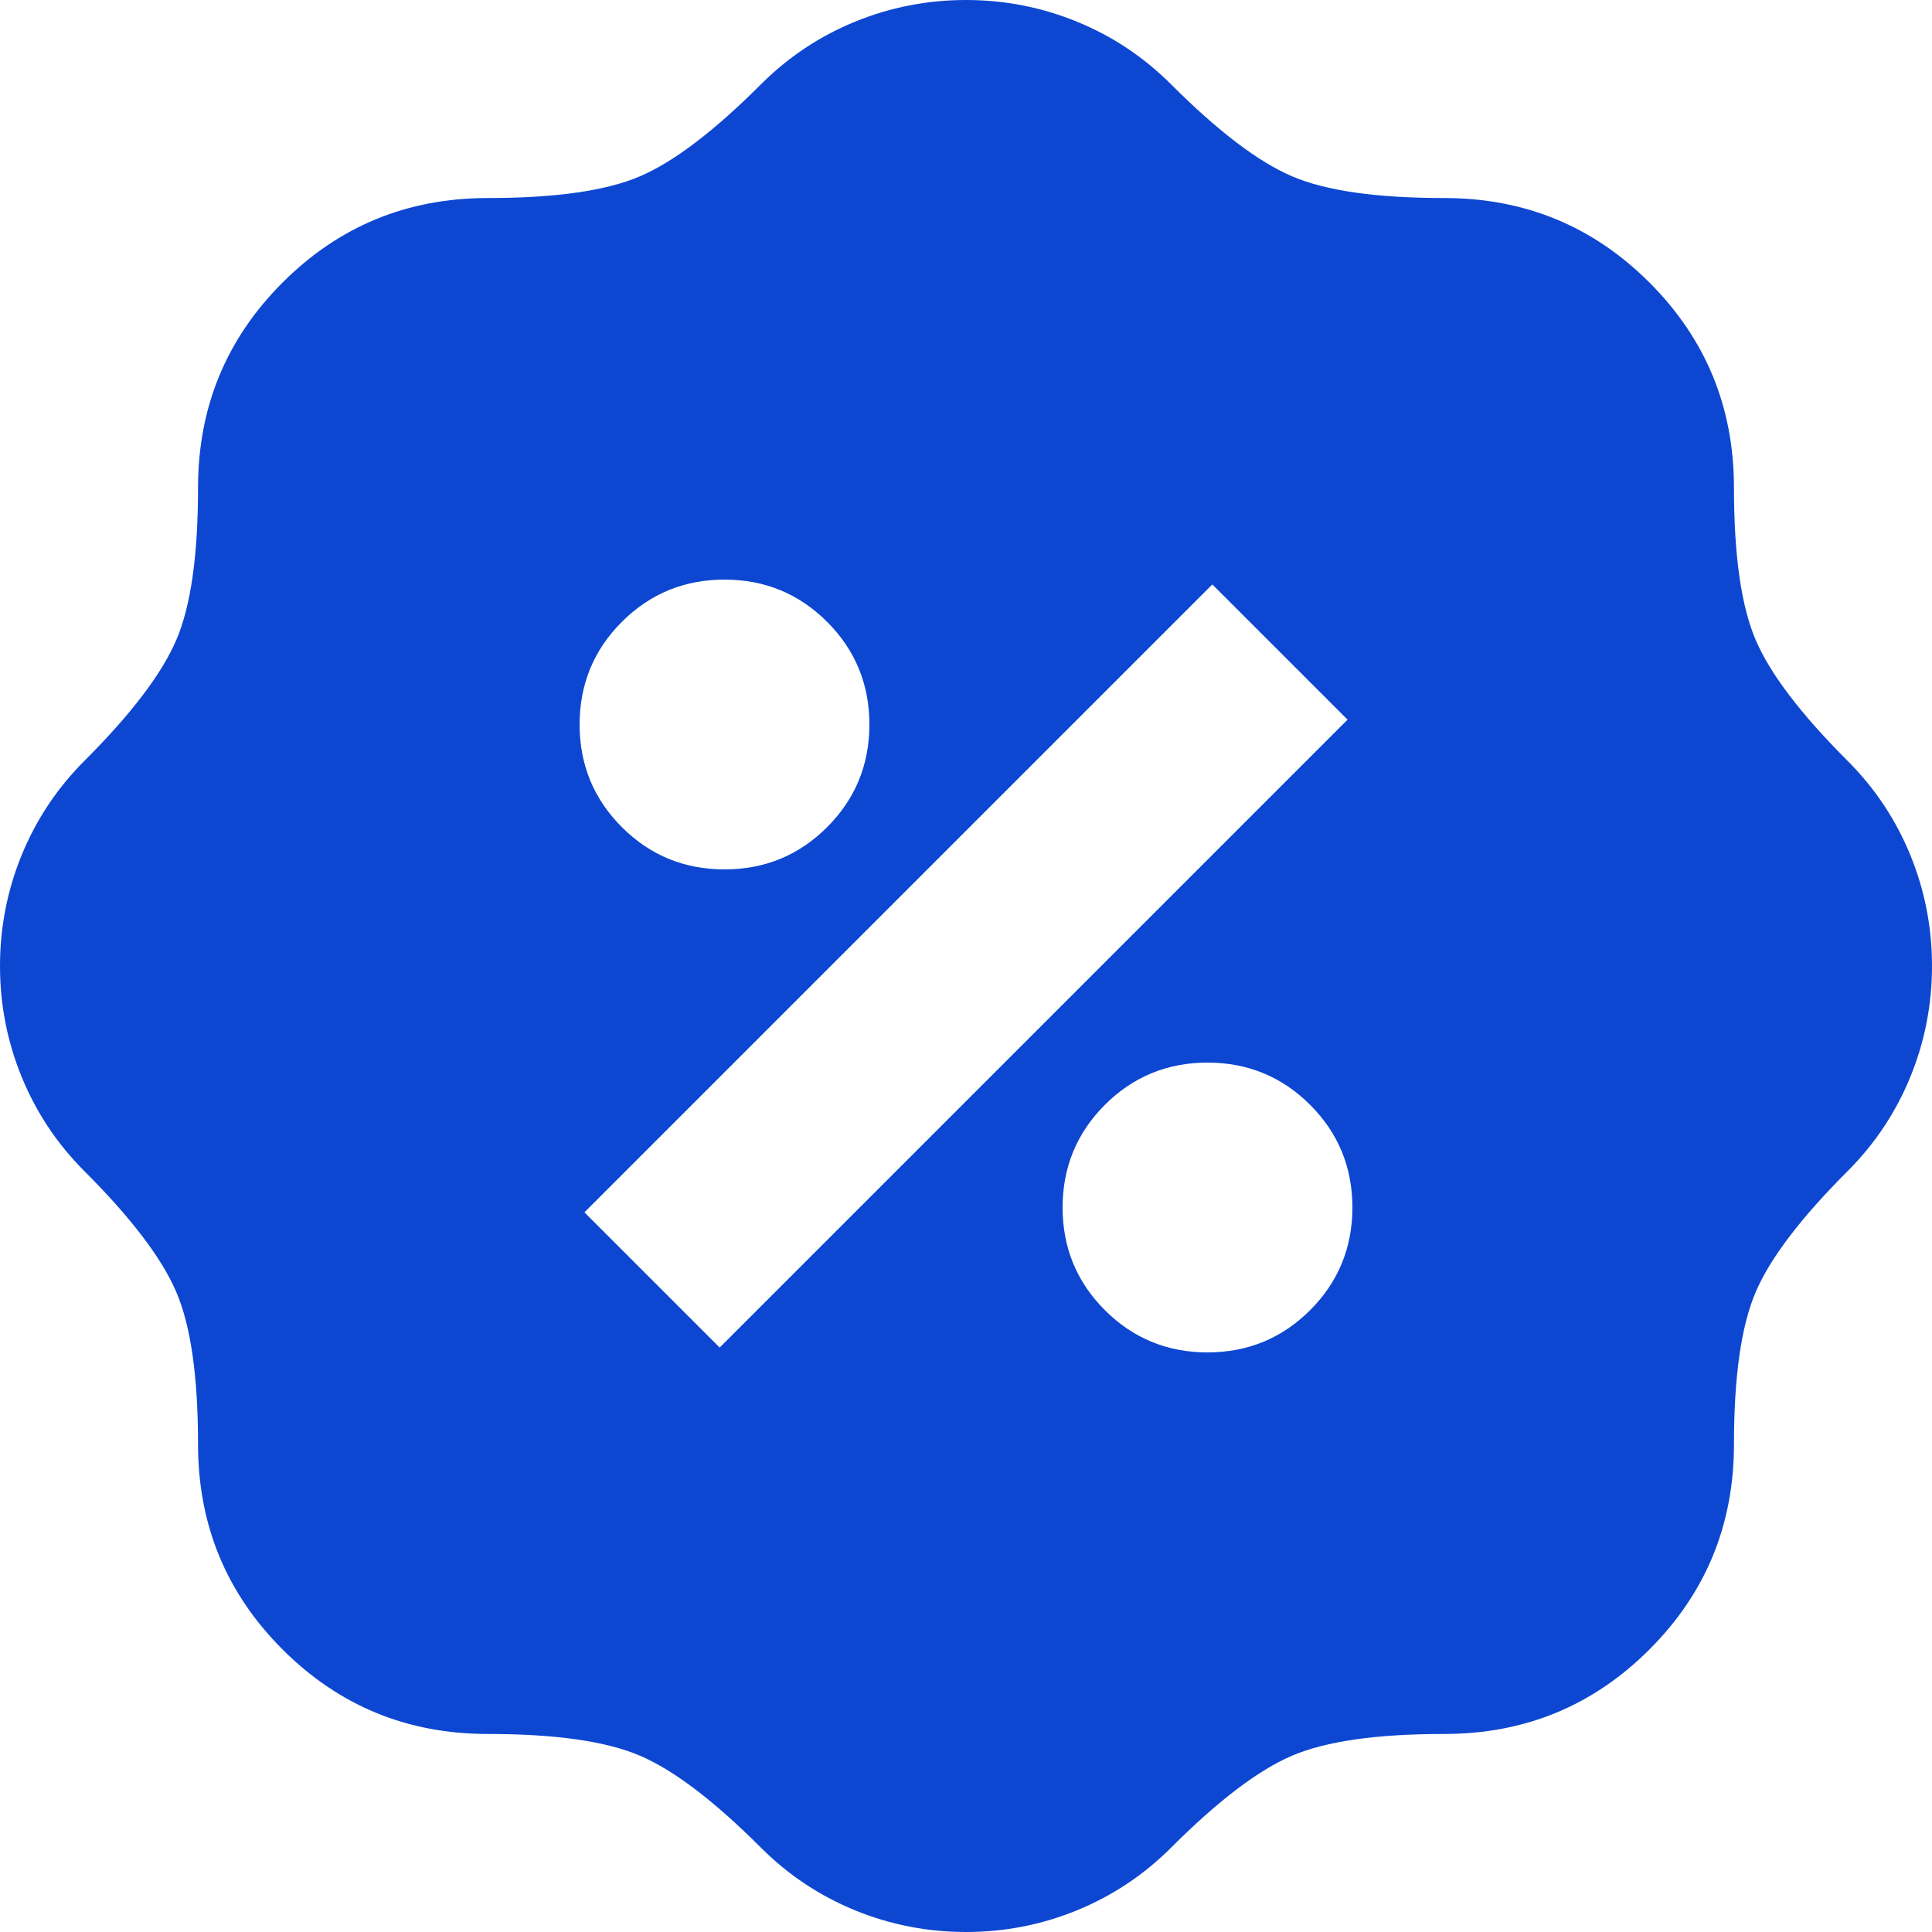
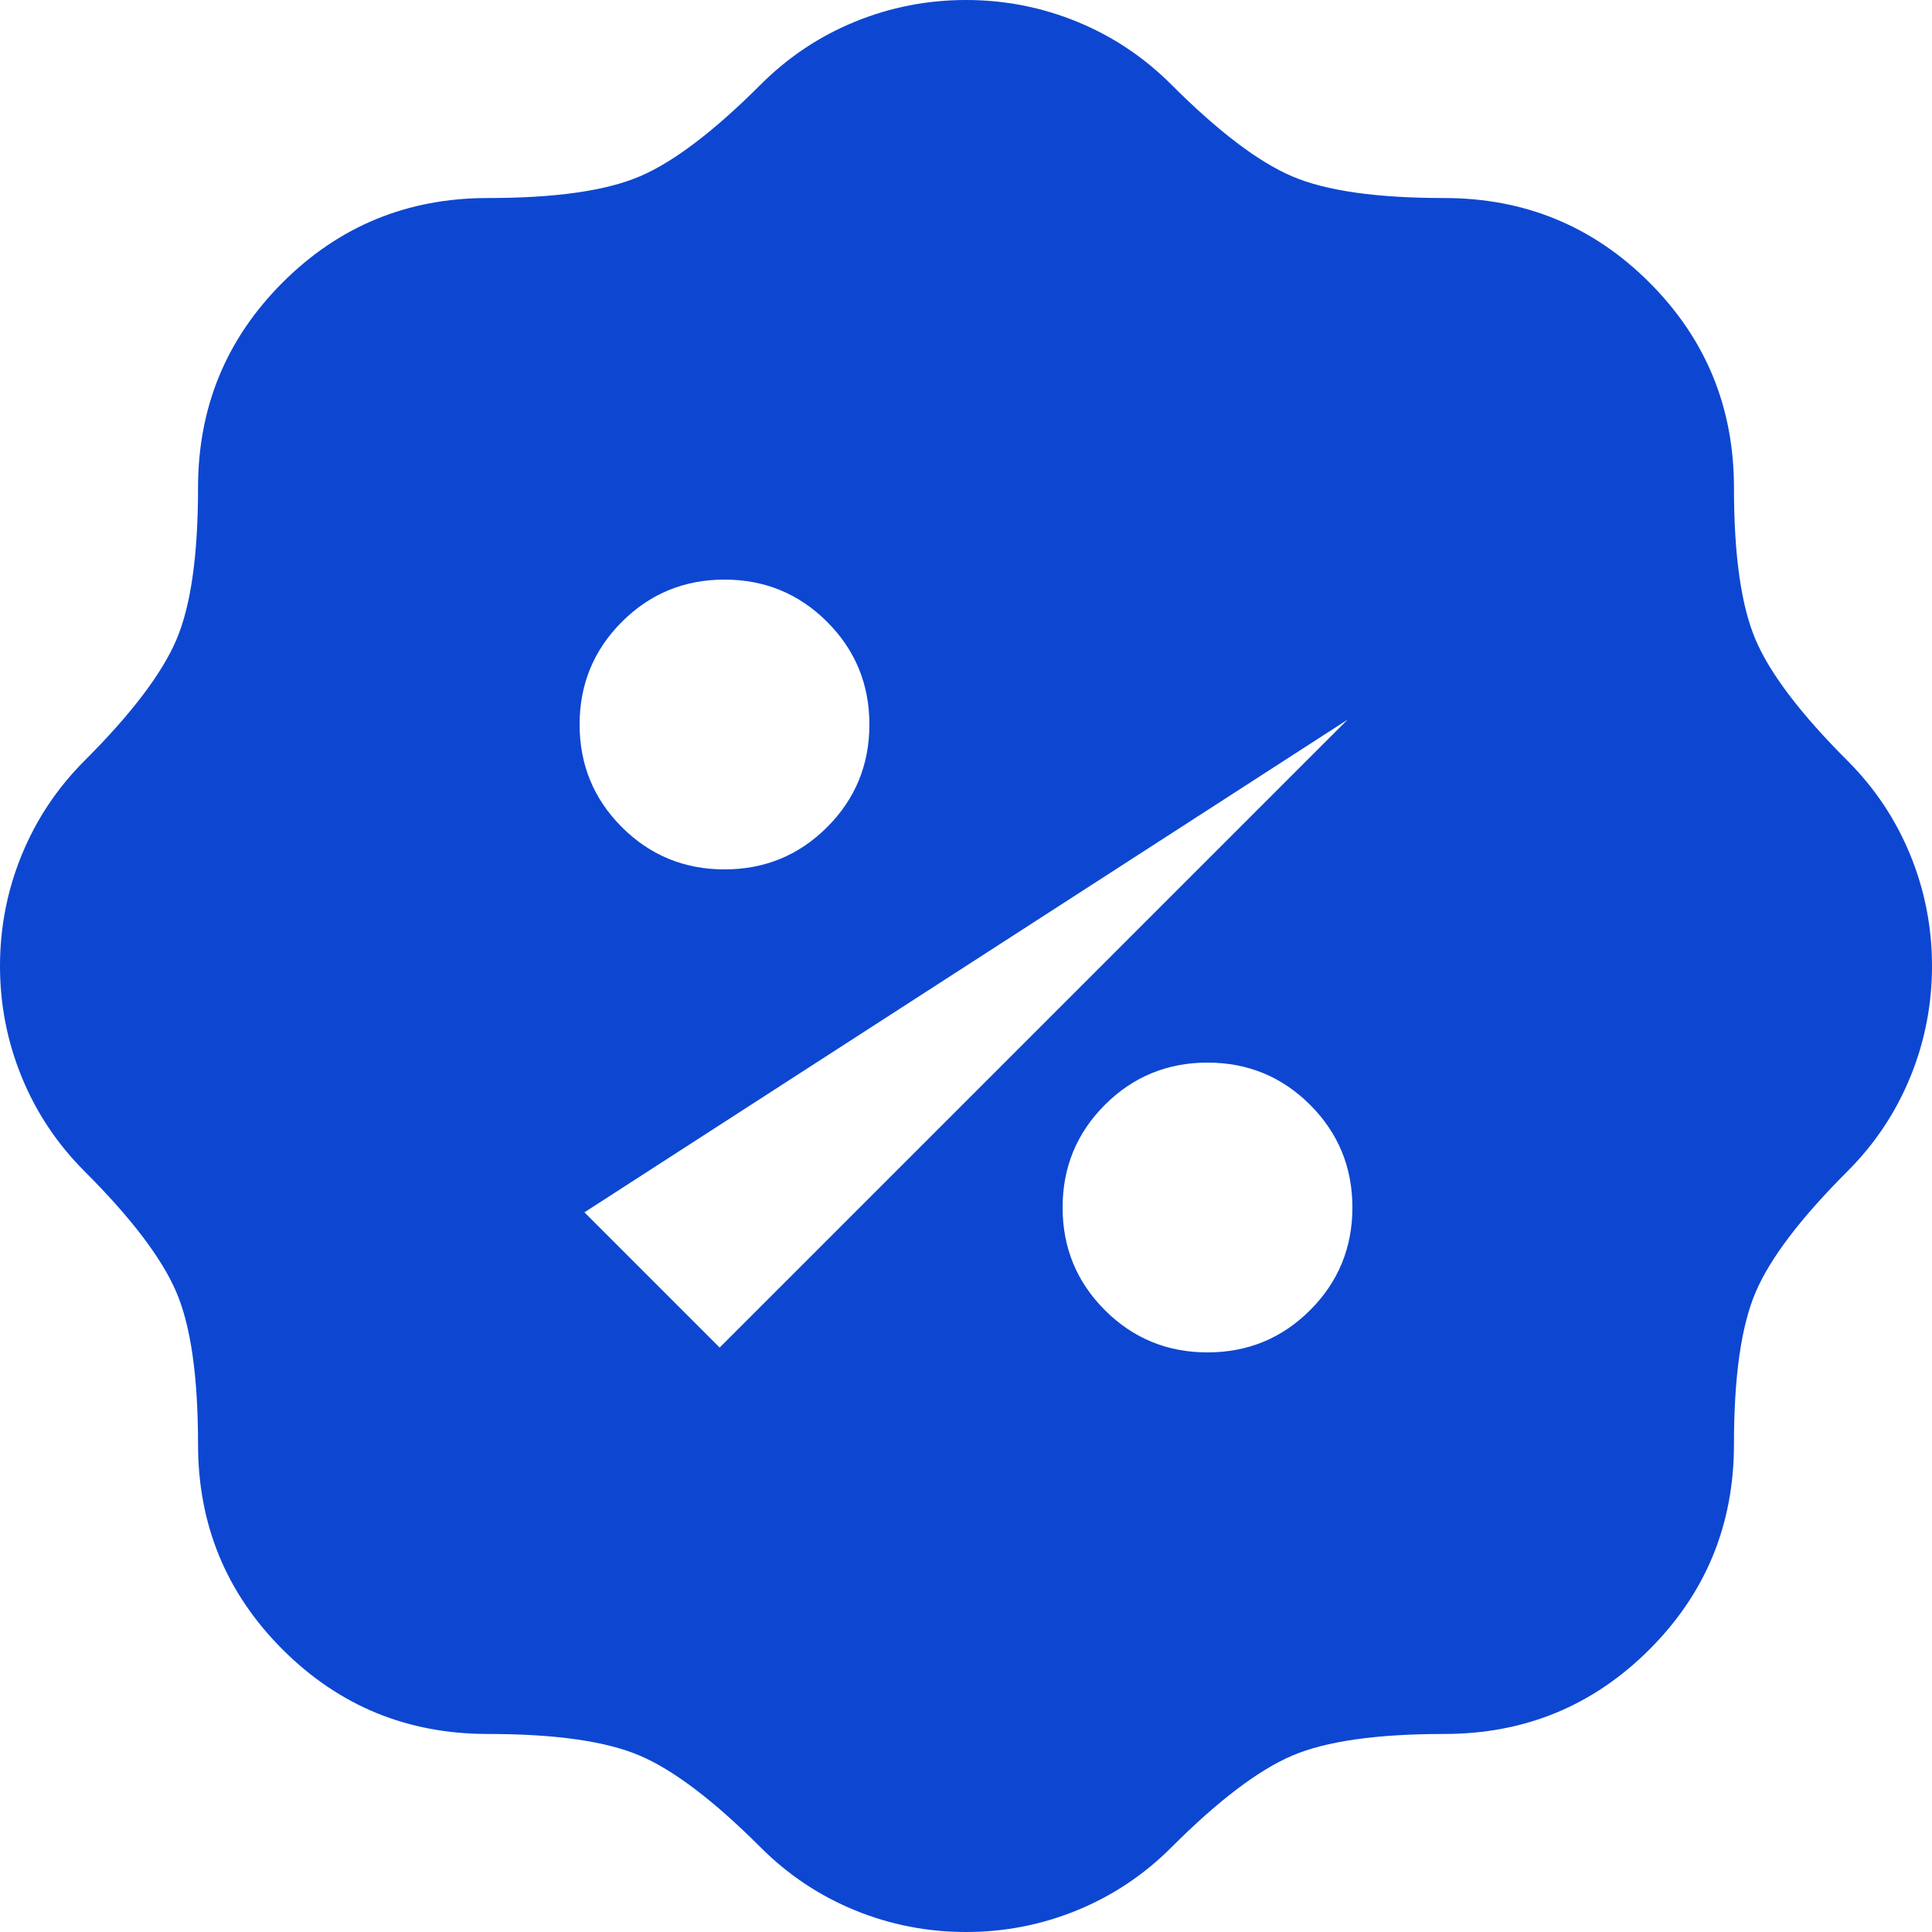
<svg xmlns="http://www.w3.org/2000/svg" width="16" height="16" viewBox="0 0 16 16" fill="none">
-   <path d="M8 16C7.68 16 7.373 15.94 7.08 15.82C6.787 15.7 6.527 15.527 6.3 15.3C5.913 14.913 5.58 14.66 5.3 14.54C5.02 14.42 4.6 14.36 4.04 14.36C3.373 14.36 2.807 14.127 2.34 13.66C1.873 13.193 1.64 12.627 1.64 11.96C1.64 11.4 1.58 10.98 1.46 10.7C1.34 10.42 1.087 10.087 0.7 9.7C0.473 9.473 0.3 9.213 0.18 8.92C0.06 8.627 0 8.32 0 8C0 7.68 0.06 7.373 0.18 7.08C0.3 6.787 0.473 6.527 0.7 6.3C1.087 5.913 1.34 5.58 1.46 5.3C1.58 5.02 1.64 4.6 1.64 4.04C1.64 3.373 1.873 2.807 2.34 2.34C2.807 1.873 3.373 1.64 4.04 1.64C4.6 1.64 5.02 1.58 5.3 1.46C5.58 1.34 5.913 1.087 6.3 0.7C6.527 0.473 6.787 0.3 7.08 0.18C7.373 0.06 7.68 0 8 0C8.32 0 8.627 0.06 8.92 0.18C9.213 0.3 9.473 0.473 9.7 0.7C10.087 1.087 10.42 1.34 10.7 1.46C10.98 1.58 11.4 1.64 11.96 1.64C12.627 1.64 13.193 1.873 13.66 2.34C14.127 2.807 14.36 3.373 14.36 4.04C14.36 4.6 14.42 5.02 14.54 5.3C14.66 5.58 14.913 5.913 15.3 6.3C15.527 6.527 15.7 6.787 15.82 7.08C15.94 7.373 16 7.68 16 8C16 8.32 15.94 8.627 15.82 8.92C15.7 9.213 15.527 9.473 15.3 9.7C14.913 10.087 14.66 10.42 14.54 10.7C14.42 10.98 14.36 11.4 14.36 11.96C14.36 12.627 14.127 13.193 13.66 13.66C13.193 14.127 12.627 14.36 11.96 14.36C11.4 14.36 10.98 14.42 10.7 14.54C10.42 14.66 10.087 14.913 9.7 15.3C9.473 15.527 9.213 15.7 8.92 15.82C8.627 15.94 8.32 16 8 16ZM10 11.2C10.333 11.2 10.617 11.083 10.85 10.85C11.083 10.617 11.2 10.333 11.2 10C11.2 9.667 11.083 9.383 10.85 9.15C10.617 8.917 10.333 8.8 10 8.8C9.667 8.8 9.383 8.917 9.15 9.15C8.917 9.383 8.8 9.667 8.8 10C8.8 10.333 8.917 10.617 9.15 10.85C9.383 11.083 9.667 11.2 10 11.2ZM5.96 11.16L11.16 5.96L10.04 4.84L4.84 10.04L5.96 11.16ZM6 7.2C6.333 7.2 6.617 7.083 6.85 6.85C7.083 6.617 7.2 6.333 7.2 6C7.2 5.667 7.083 5.383 6.85 5.15C6.617 4.917 6.333 4.8 6 4.8C5.667 4.8 5.383 4.917 5.15 5.15C4.917 5.383 4.8 5.667 4.8 6C4.8 6.333 4.917 6.617 5.15 6.85C5.383 7.083 5.667 7.2 6 7.2Z" fill="#0D47D1" />
+   <path d="M8 16C7.68 16 7.373 15.94 7.08 15.82C6.787 15.7 6.527 15.527 6.3 15.3C5.913 14.913 5.58 14.66 5.3 14.54C5.02 14.42 4.6 14.36 4.04 14.36C3.373 14.36 2.807 14.127 2.34 13.66C1.873 13.193 1.64 12.627 1.64 11.96C1.64 11.4 1.58 10.98 1.46 10.7C1.34 10.42 1.087 10.087 0.7 9.7C0.473 9.473 0.3 9.213 0.18 8.92C0.06 8.627 0 8.32 0 8C0 7.68 0.06 7.373 0.18 7.08C0.3 6.787 0.473 6.527 0.7 6.3C1.087 5.913 1.34 5.58 1.46 5.3C1.58 5.02 1.64 4.6 1.64 4.04C1.64 3.373 1.873 2.807 2.34 2.34C2.807 1.873 3.373 1.64 4.04 1.64C4.6 1.64 5.02 1.58 5.3 1.46C5.58 1.34 5.913 1.087 6.3 0.7C6.527 0.473 6.787 0.3 7.08 0.18C7.373 0.06 7.68 0 8 0C8.32 0 8.627 0.06 8.92 0.18C9.213 0.3 9.473 0.473 9.7 0.7C10.087 1.087 10.42 1.34 10.7 1.46C10.98 1.58 11.4 1.64 11.96 1.64C12.627 1.64 13.193 1.873 13.66 2.34C14.127 2.807 14.36 3.373 14.36 4.04C14.36 4.6 14.42 5.02 14.54 5.3C14.66 5.58 14.913 5.913 15.3 6.3C15.527 6.527 15.7 6.787 15.82 7.08C15.94 7.373 16 7.68 16 8C16 8.32 15.94 8.627 15.82 8.92C15.7 9.213 15.527 9.473 15.3 9.7C14.913 10.087 14.66 10.42 14.54 10.7C14.42 10.98 14.36 11.4 14.36 11.96C14.36 12.627 14.127 13.193 13.66 13.66C13.193 14.127 12.627 14.36 11.96 14.36C11.4 14.36 10.98 14.42 10.7 14.54C10.42 14.66 10.087 14.913 9.7 15.3C9.473 15.527 9.213 15.7 8.92 15.82C8.627 15.94 8.32 16 8 16ZM10 11.2C10.333 11.2 10.617 11.083 10.85 10.85C11.083 10.617 11.2 10.333 11.2 10C11.2 9.667 11.083 9.383 10.85 9.15C10.617 8.917 10.333 8.8 10 8.8C9.667 8.8 9.383 8.917 9.15 9.15C8.917 9.383 8.8 9.667 8.8 10C8.8 10.333 8.917 10.617 9.15 10.85C9.383 11.083 9.667 11.2 10 11.2ZM5.96 11.16L11.16 5.96L4.84 10.04L5.96 11.16ZM6 7.2C6.333 7.2 6.617 7.083 6.85 6.85C7.083 6.617 7.2 6.333 7.2 6C7.2 5.667 7.083 5.383 6.85 5.15C6.617 4.917 6.333 4.8 6 4.8C5.667 4.8 5.383 4.917 5.15 5.15C4.917 5.383 4.8 5.667 4.8 6C4.8 6.333 4.917 6.617 5.15 6.85C5.383 7.083 5.667 7.2 6 7.2Z" fill="#0D47D1" />
</svg>